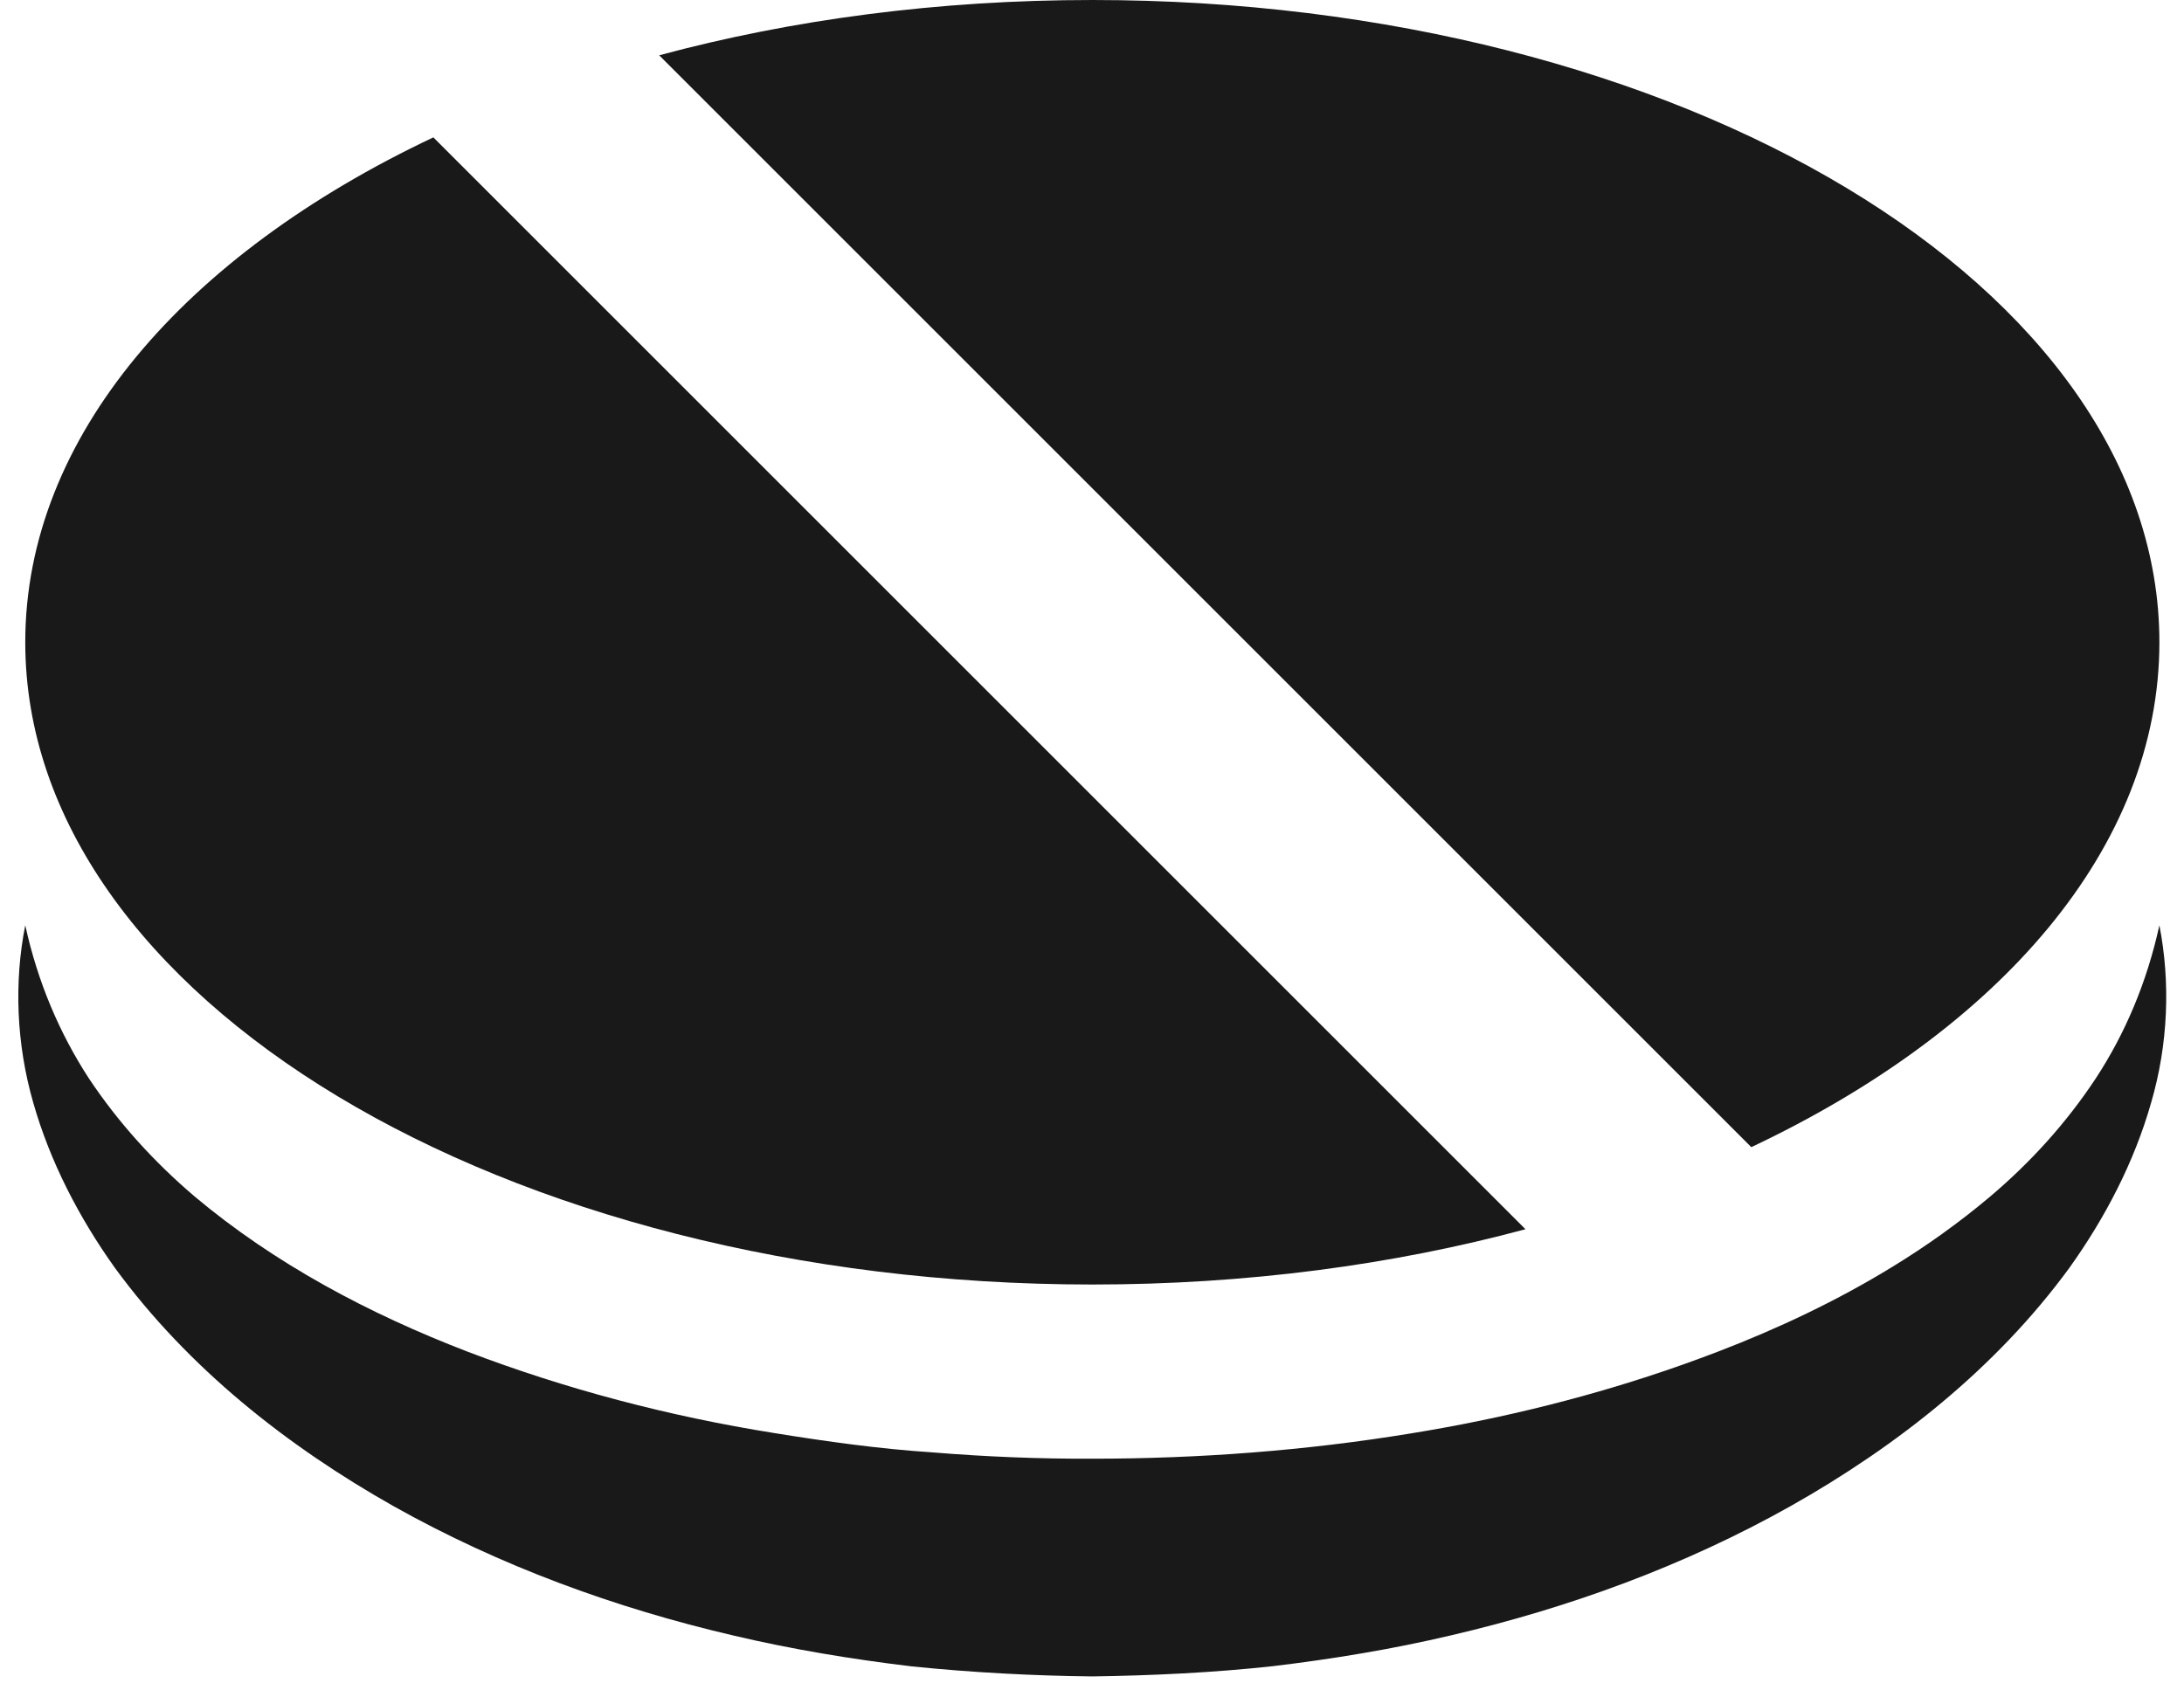
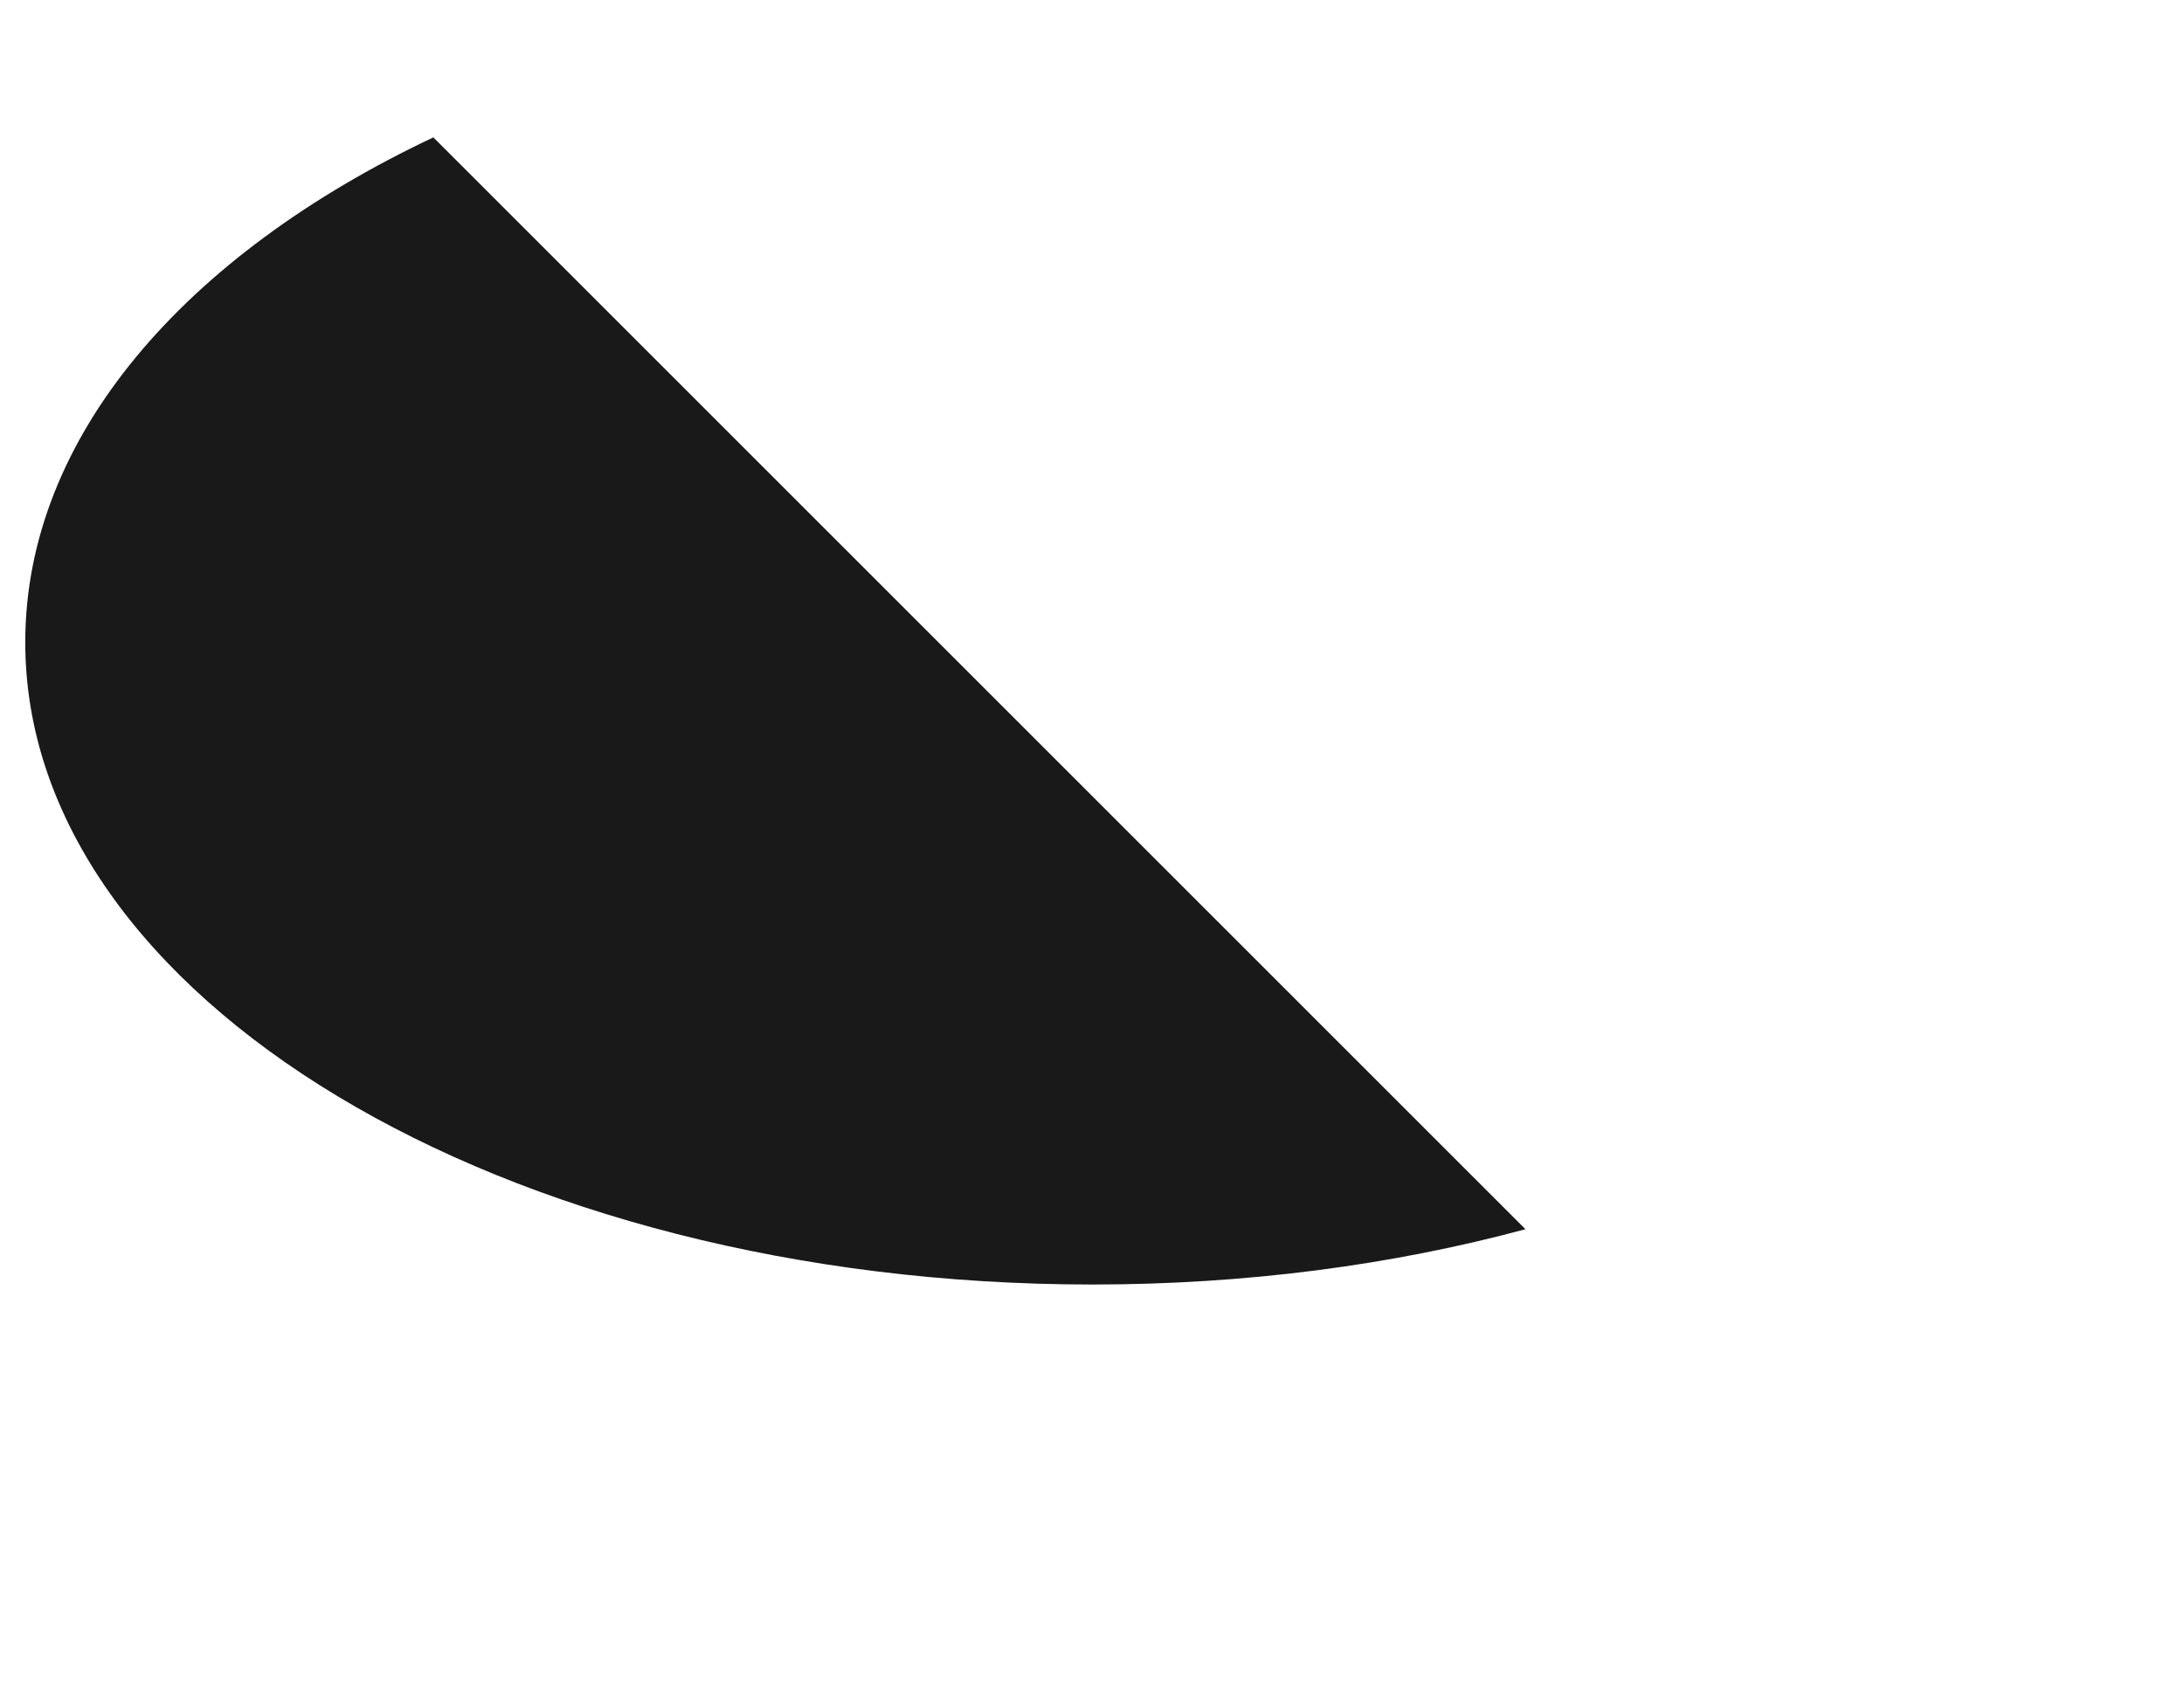
<svg xmlns="http://www.w3.org/2000/svg" version="1.1" id="レイヤー_1" x="0px" y="0px" viewBox="0 0 100.29 77.62" style="enable-background:new 0 0 100.29 77.62;" xml:space="preserve">
  <style type="text/css">
	.st0{fill:#191919;}
</style>
  <g>
    <g>
      <path class="st0" d="M19.9,6.31l50.15,50.15C63.97,58.1,57.24,59,50.16,59c-27.06,0-49-13.21-49-29.5    C1.16,20.08,8.49,11.7,19.9,6.31z" />
-       <path class="st0" d="M99.16,29.5c0,9.42-7.33,17.8-18.74,23.19L30.27,2.54C36.35,0.9,43.08,0,50.16,0    C77.22,0,99.16,13.21,99.16,29.5z" />
    </g>
    <g>
-       <path class="st0" d="M98.78,50.65c-0.77,2.71-2.1,5.27-3.75,7.58c-3.37,4.61-7.92,8.19-12.79,10.94    c-4.89,2.75-10.19,4.68-15.59,5.94c-2.71,0.64-5.45,1.09-8.2,1.42c-2.76,0.3-5.52,0.43-8.29,0.47c-2.77-0.03-5.53-0.18-8.29-0.46    c-2.75-0.33-5.49-0.78-8.2-1.42c-5.41-1.26-10.7-3.19-15.6-5.94c-4.87-2.75-9.42-6.33-12.79-10.94c-1.65-2.31-2.98-4.88-3.75-7.58    c-0.78-2.7-0.89-5.55-0.37-8.16c0.57,2.61,1.58,4.97,2.92,7.03c1.37,2.06,3.01,3.85,4.85,5.42c3.69,3.1,8.01,5.39,12.53,7.13    c4.53,1.73,9.26,2.97,14.08,3.74c2.41,0.39,4.84,0.73,7.28,0.89c2.44,0.2,4.89,0.3,7.34,0.29c4.9,0,9.8-0.37,14.62-1.16    c4.26-0.69,8.45-1.73,12.49-3.16c0.54-0.19,1.07-0.39,1.6-0.59c2.79-1.07,5.5-2.35,8.04-3.91c1.57-0.96,3.08-2.04,4.49-3.23    c1.84-1.56,3.48-3.36,4.84-5.42c1.35-2.06,2.35-4.42,2.92-7.03C99.67,45.11,99.57,47.95,98.78,50.65z" />
-     </g>
+       </g>
  </g>
</svg>